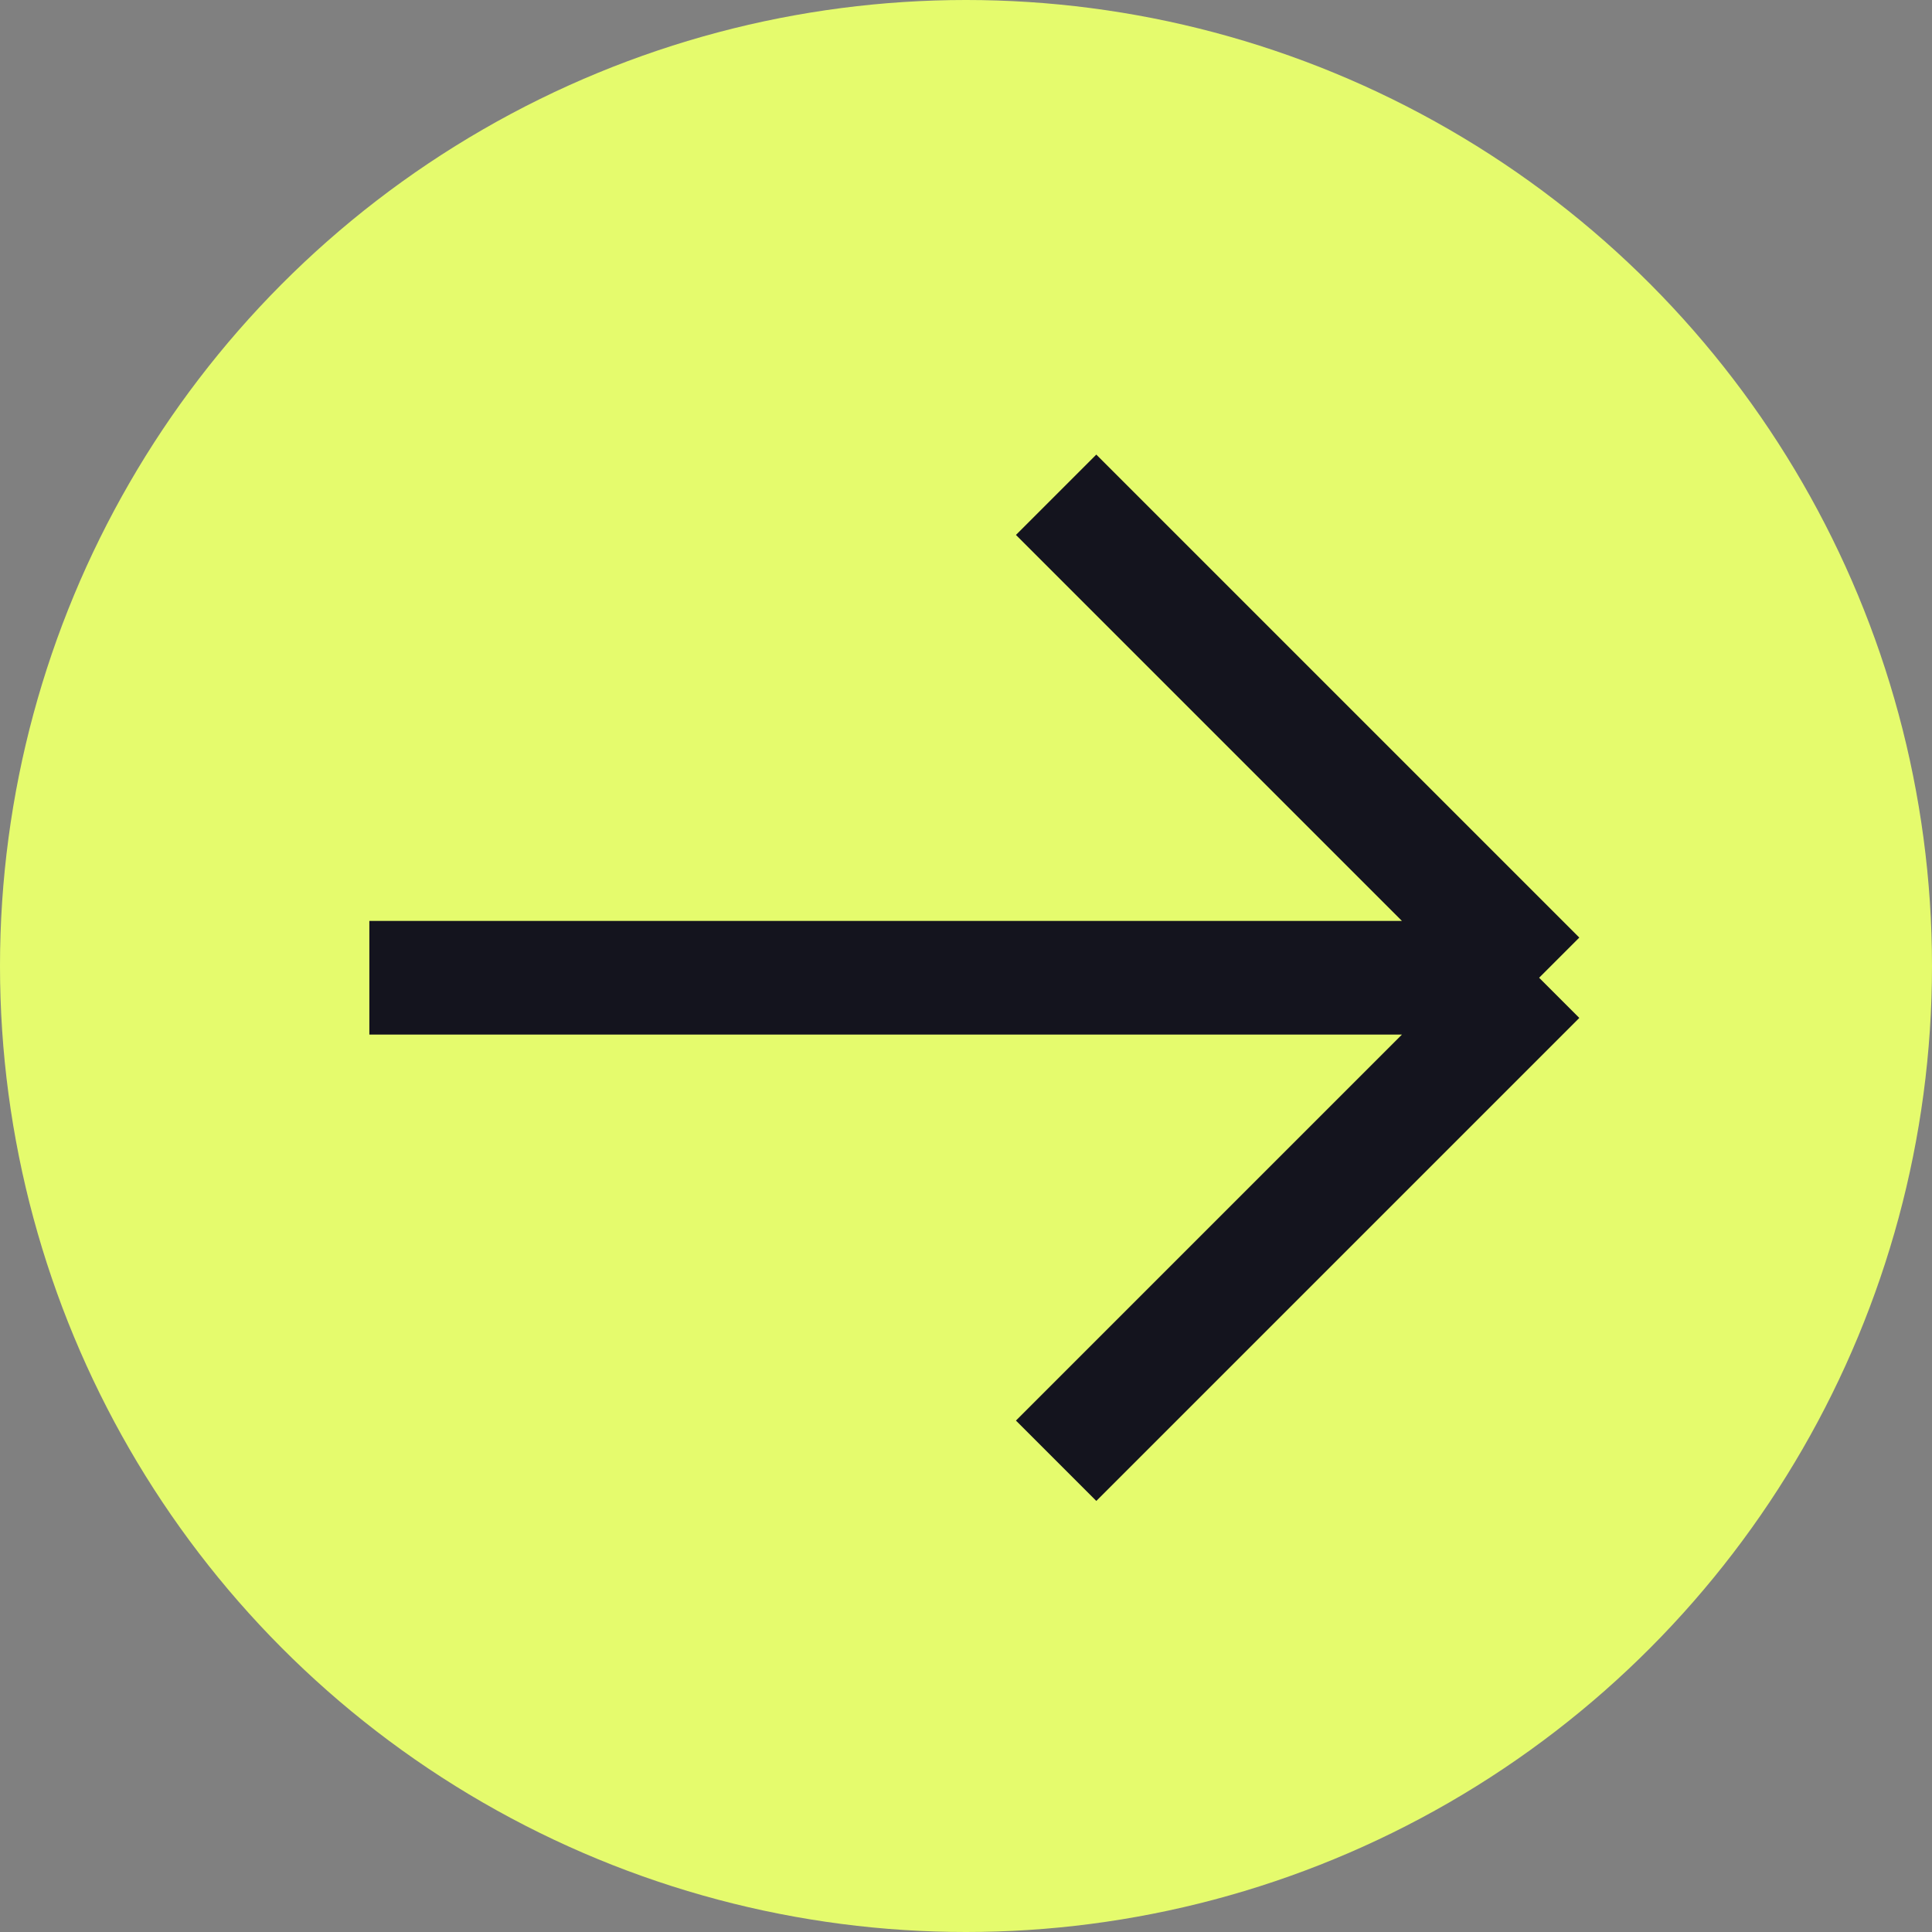
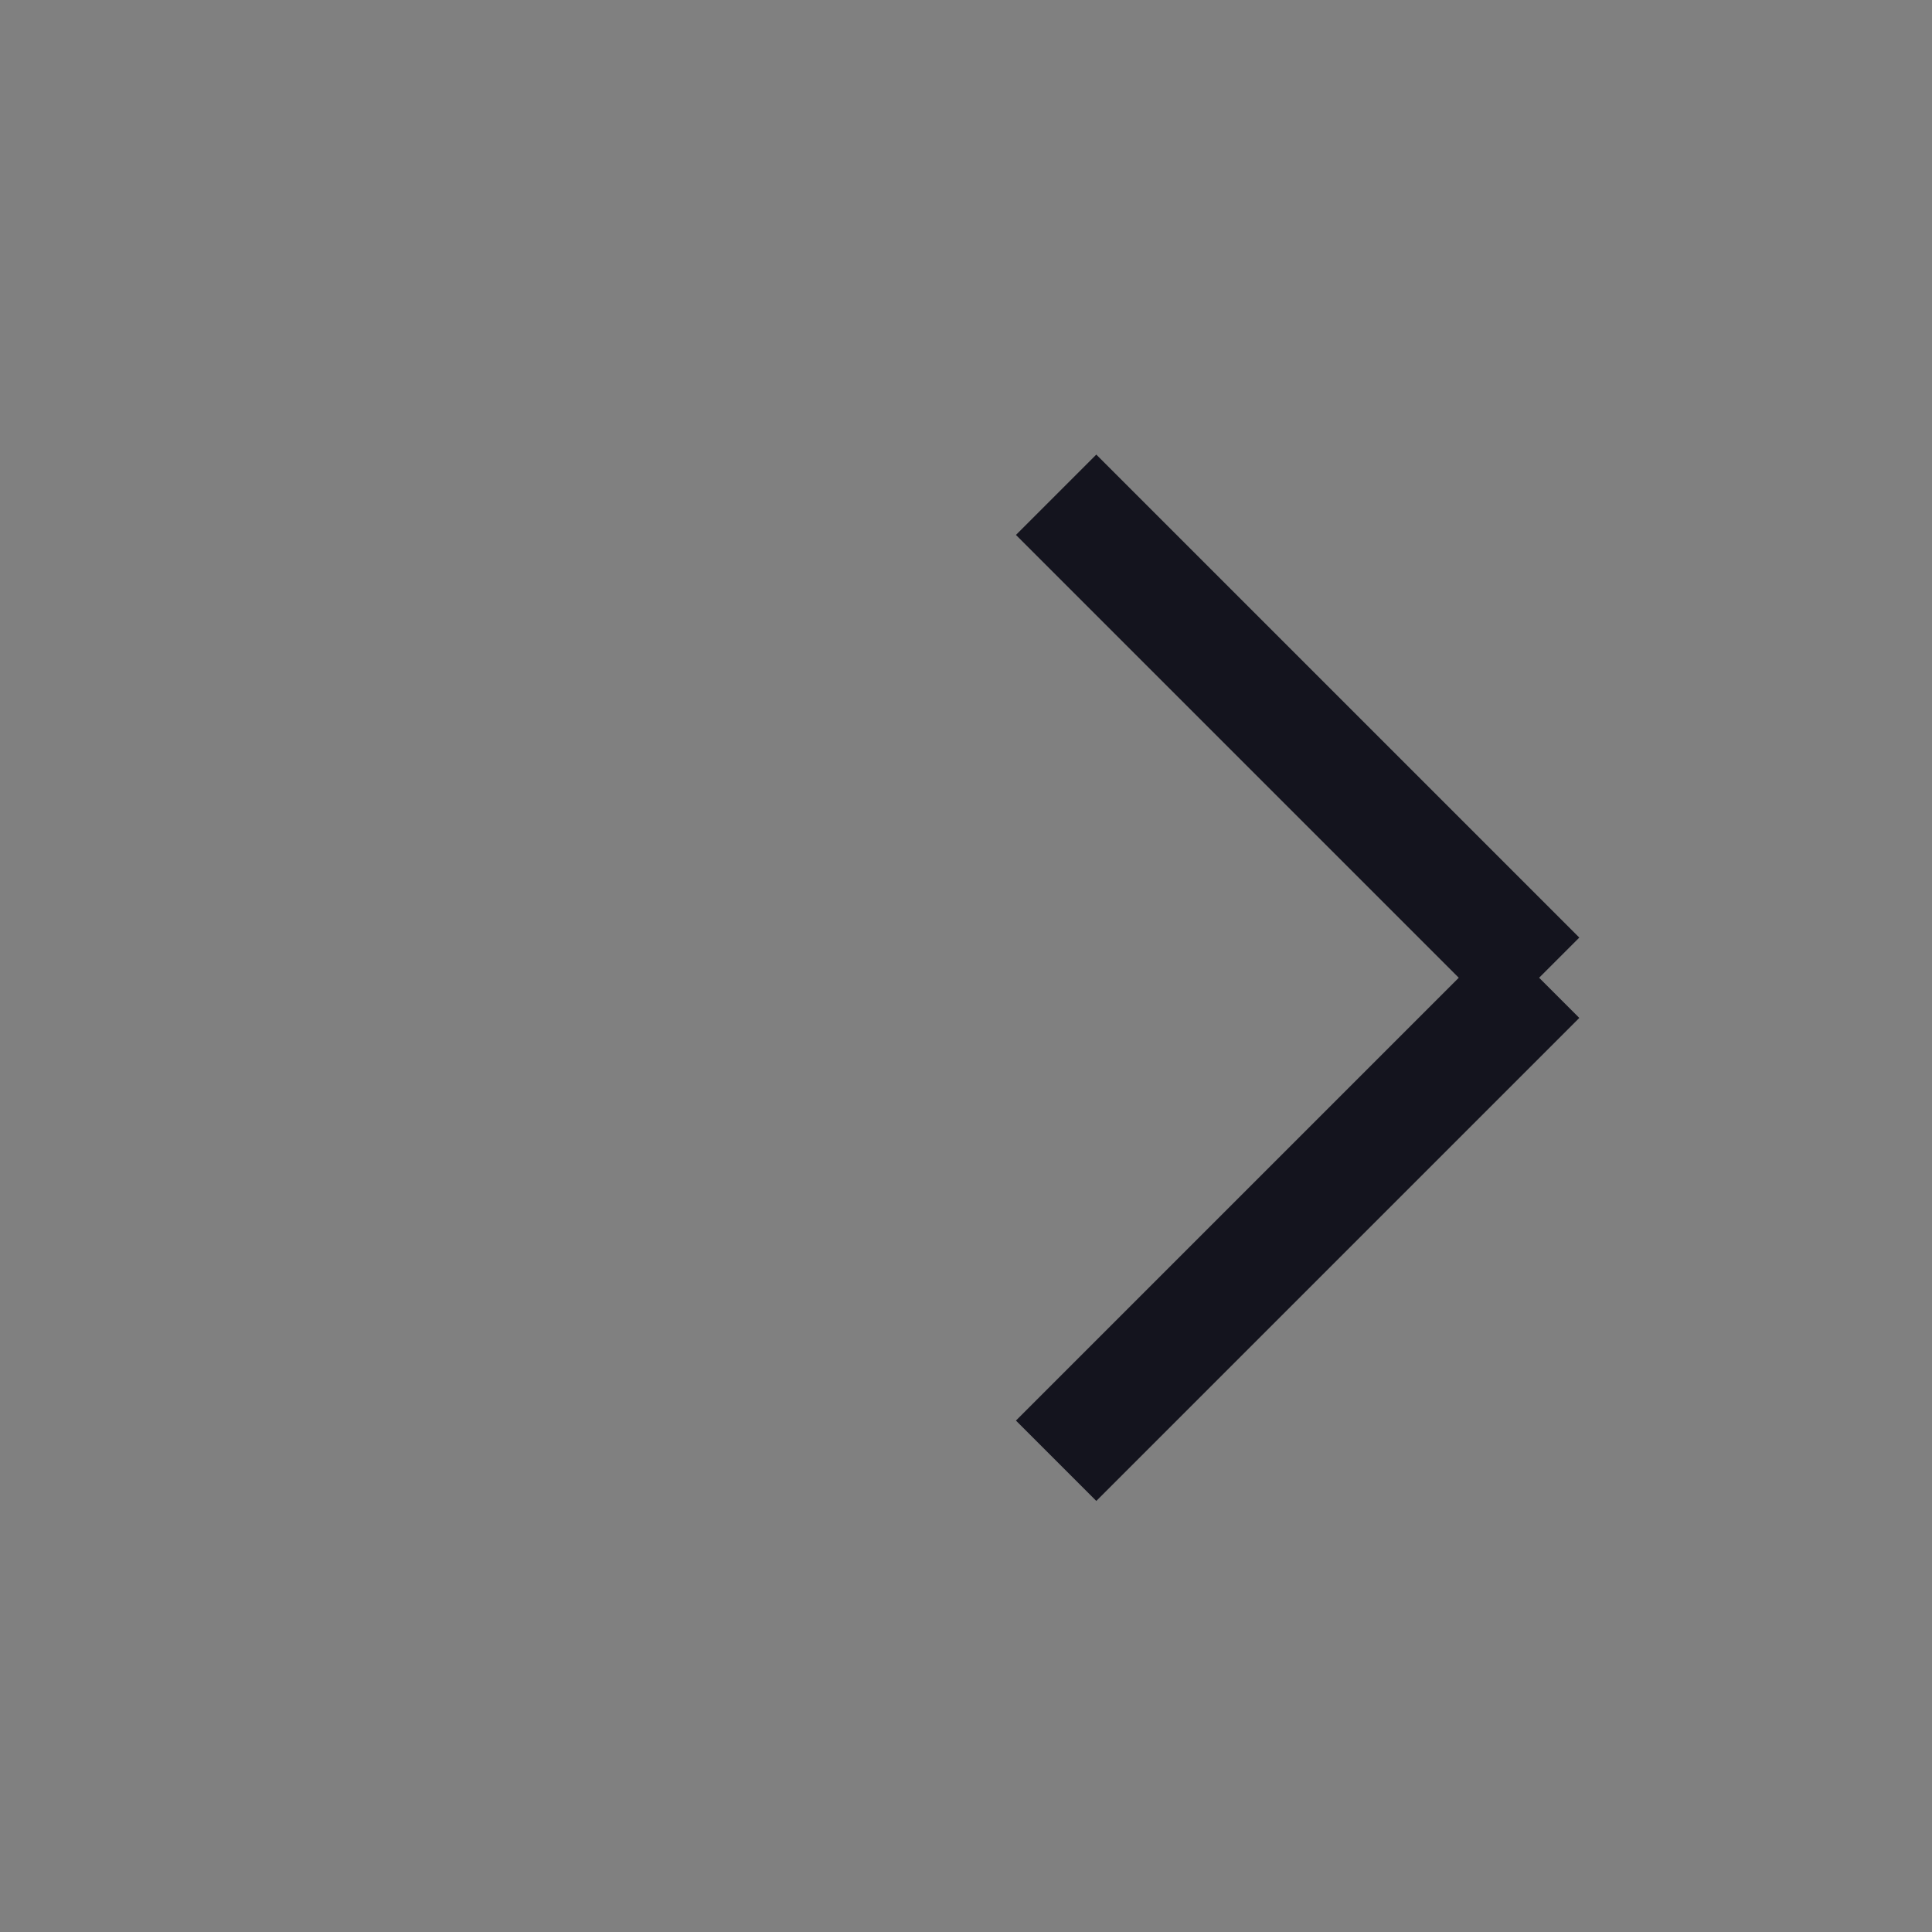
<svg xmlns="http://www.w3.org/2000/svg" width="34" height="34" viewBox="0 0 34 34" fill="none">
  <rect x="0" y="0" width="34" height="34" fill="#808080" stroke="none" />
-   <circle cx="17" cy="17" r="17" transform="rotate(-180 17 17)" fill="#E5FB6D" />
-   <path d="M27.086 17.207L18.586 25.707M27.086 17.207L18.586 8.707M27.086 17.207H6.5" stroke="#14141E" stroke-width="2" />
+   <path d="M27.086 17.207L18.586 25.707M27.086 17.207L18.586 8.707M27.086 17.207" stroke="#14141E" stroke-width="2" />
</svg>